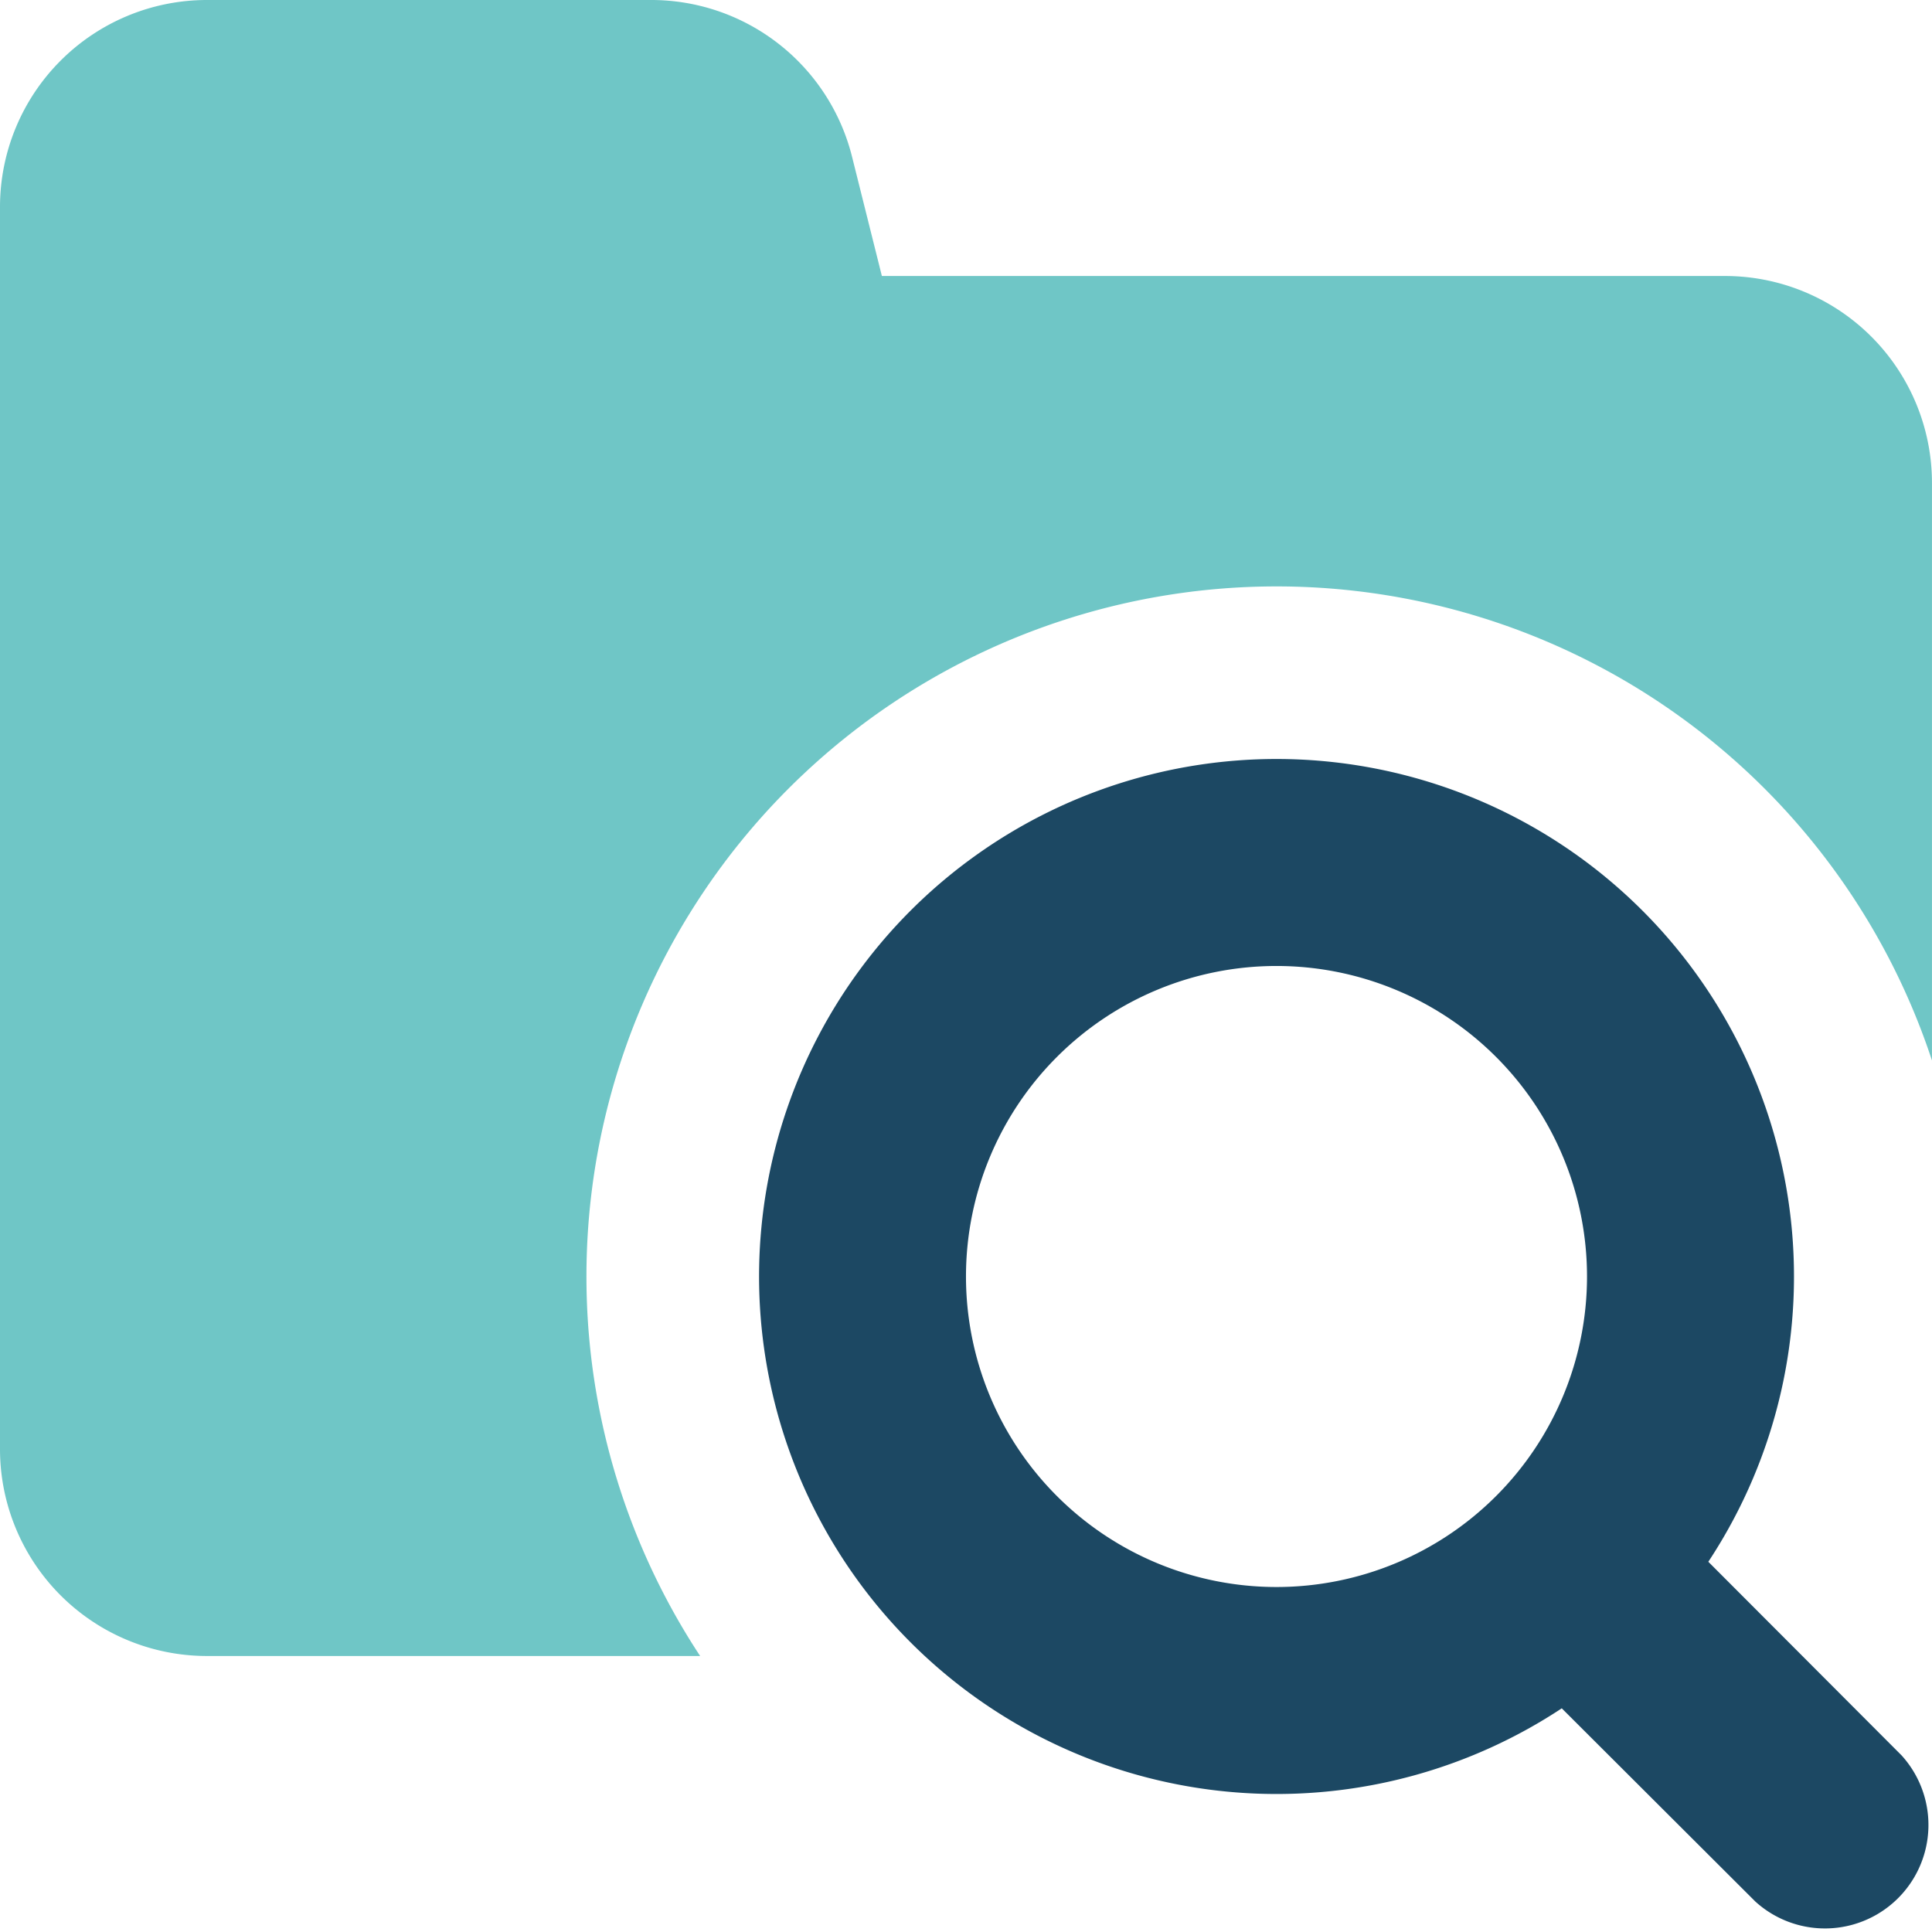
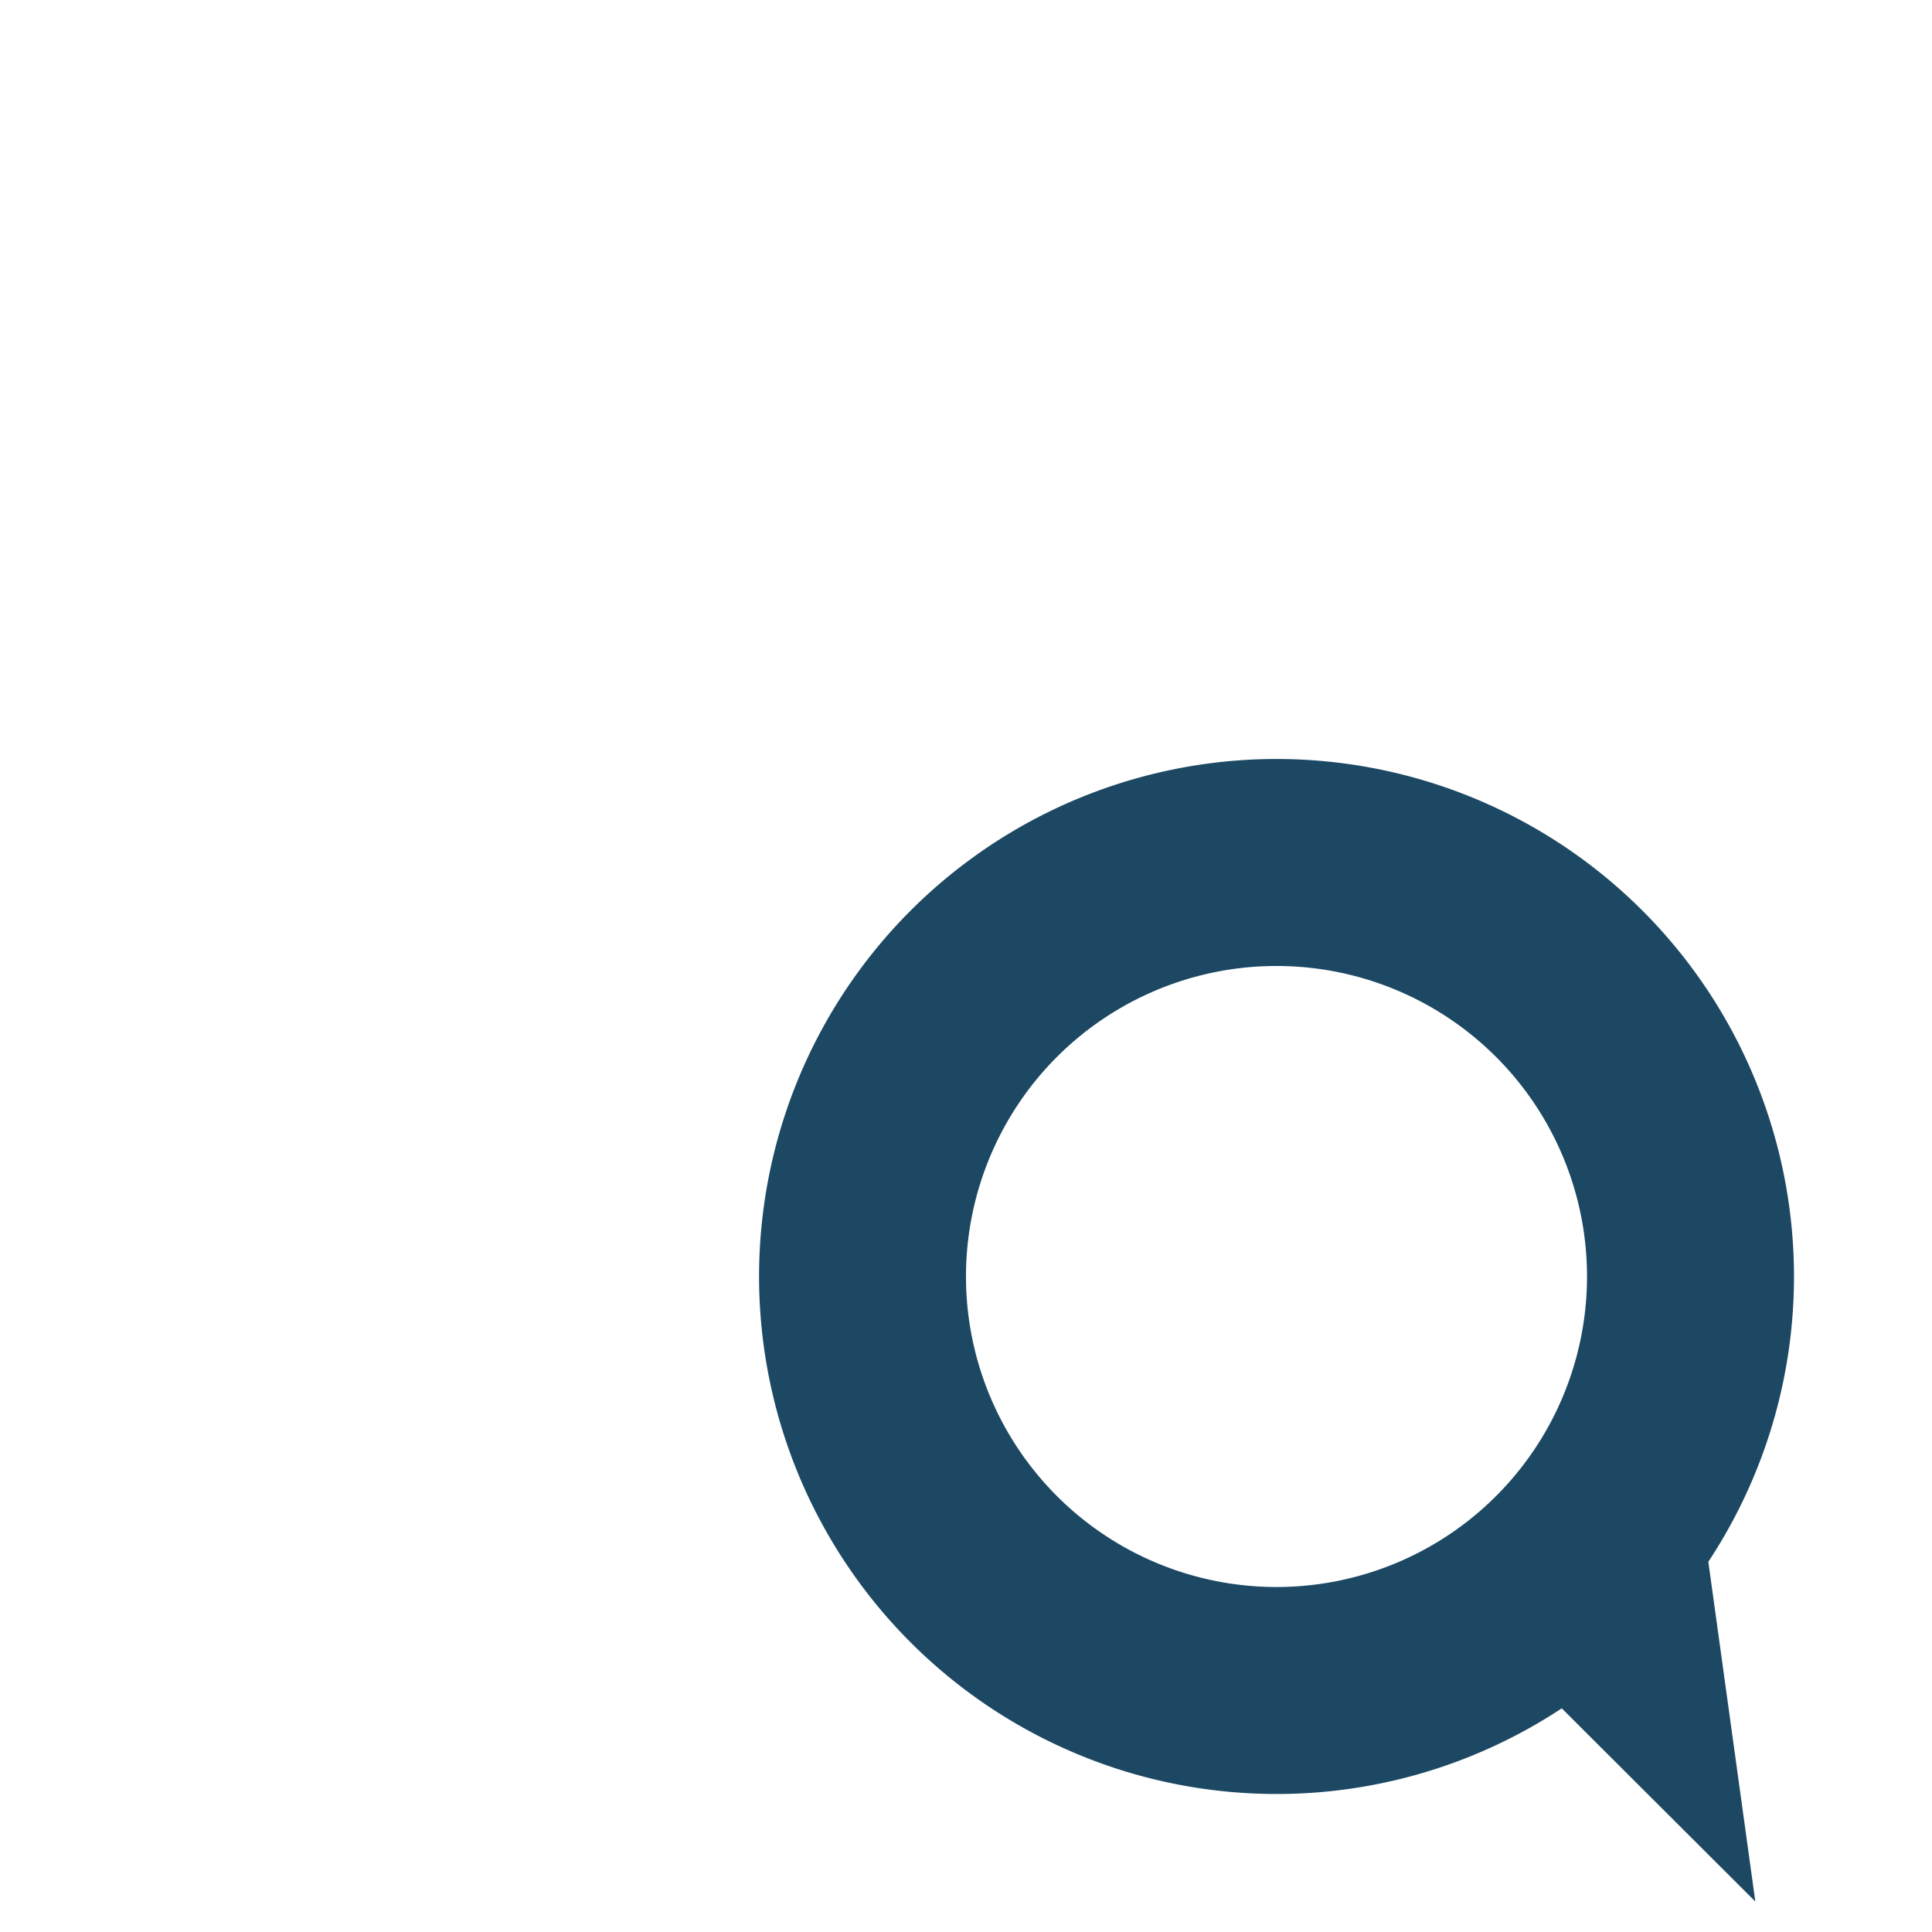
<svg xmlns="http://www.w3.org/2000/svg" id="folder-search" width="58.001" height="58.001" viewBox="0 0 58.001 58.001">
-   <path id="Subtract" d="M0,6.214A6.214,6.214,0,0,1,6.214,0H19.552A6.214,6.214,0,0,1,25.58,4.707l.895,3.579H51.787A6.214,6.214,0,0,1,58,14.5V31.836A20.718,20.718,0,1,0,21.019,49.715H6.214A6.214,6.214,0,0,1,0,43.5Z" fill="#6fc6c6" fill-rule="evenodd" />
-   <path id="Union" d="M11.714,21.036a9.322,9.322,0,1,1,9.322,9.322A9.322,9.322,0,0,1,11.714,21.036ZM21.036,5.5A15.536,15.536,0,1,0,29.6,34L35.411,39.8A3.107,3.107,0,0,0,39.8,35.411L34,29.6A15.538,15.538,0,0,0,21.036,5.5Z" transform="translate(17.286 17.286)" fill="#1c4863" fill-rule="evenodd" />
+   <path id="Union" d="M11.714,21.036a9.322,9.322,0,1,1,9.322,9.322A9.322,9.322,0,0,1,11.714,21.036ZM21.036,5.5A15.536,15.536,0,1,0,29.6,34L35.411,39.8L34,29.6A15.538,15.538,0,0,0,21.036,5.5Z" transform="translate(17.286 17.286)" fill="#1c4863" fill-rule="evenodd" />
</svg>